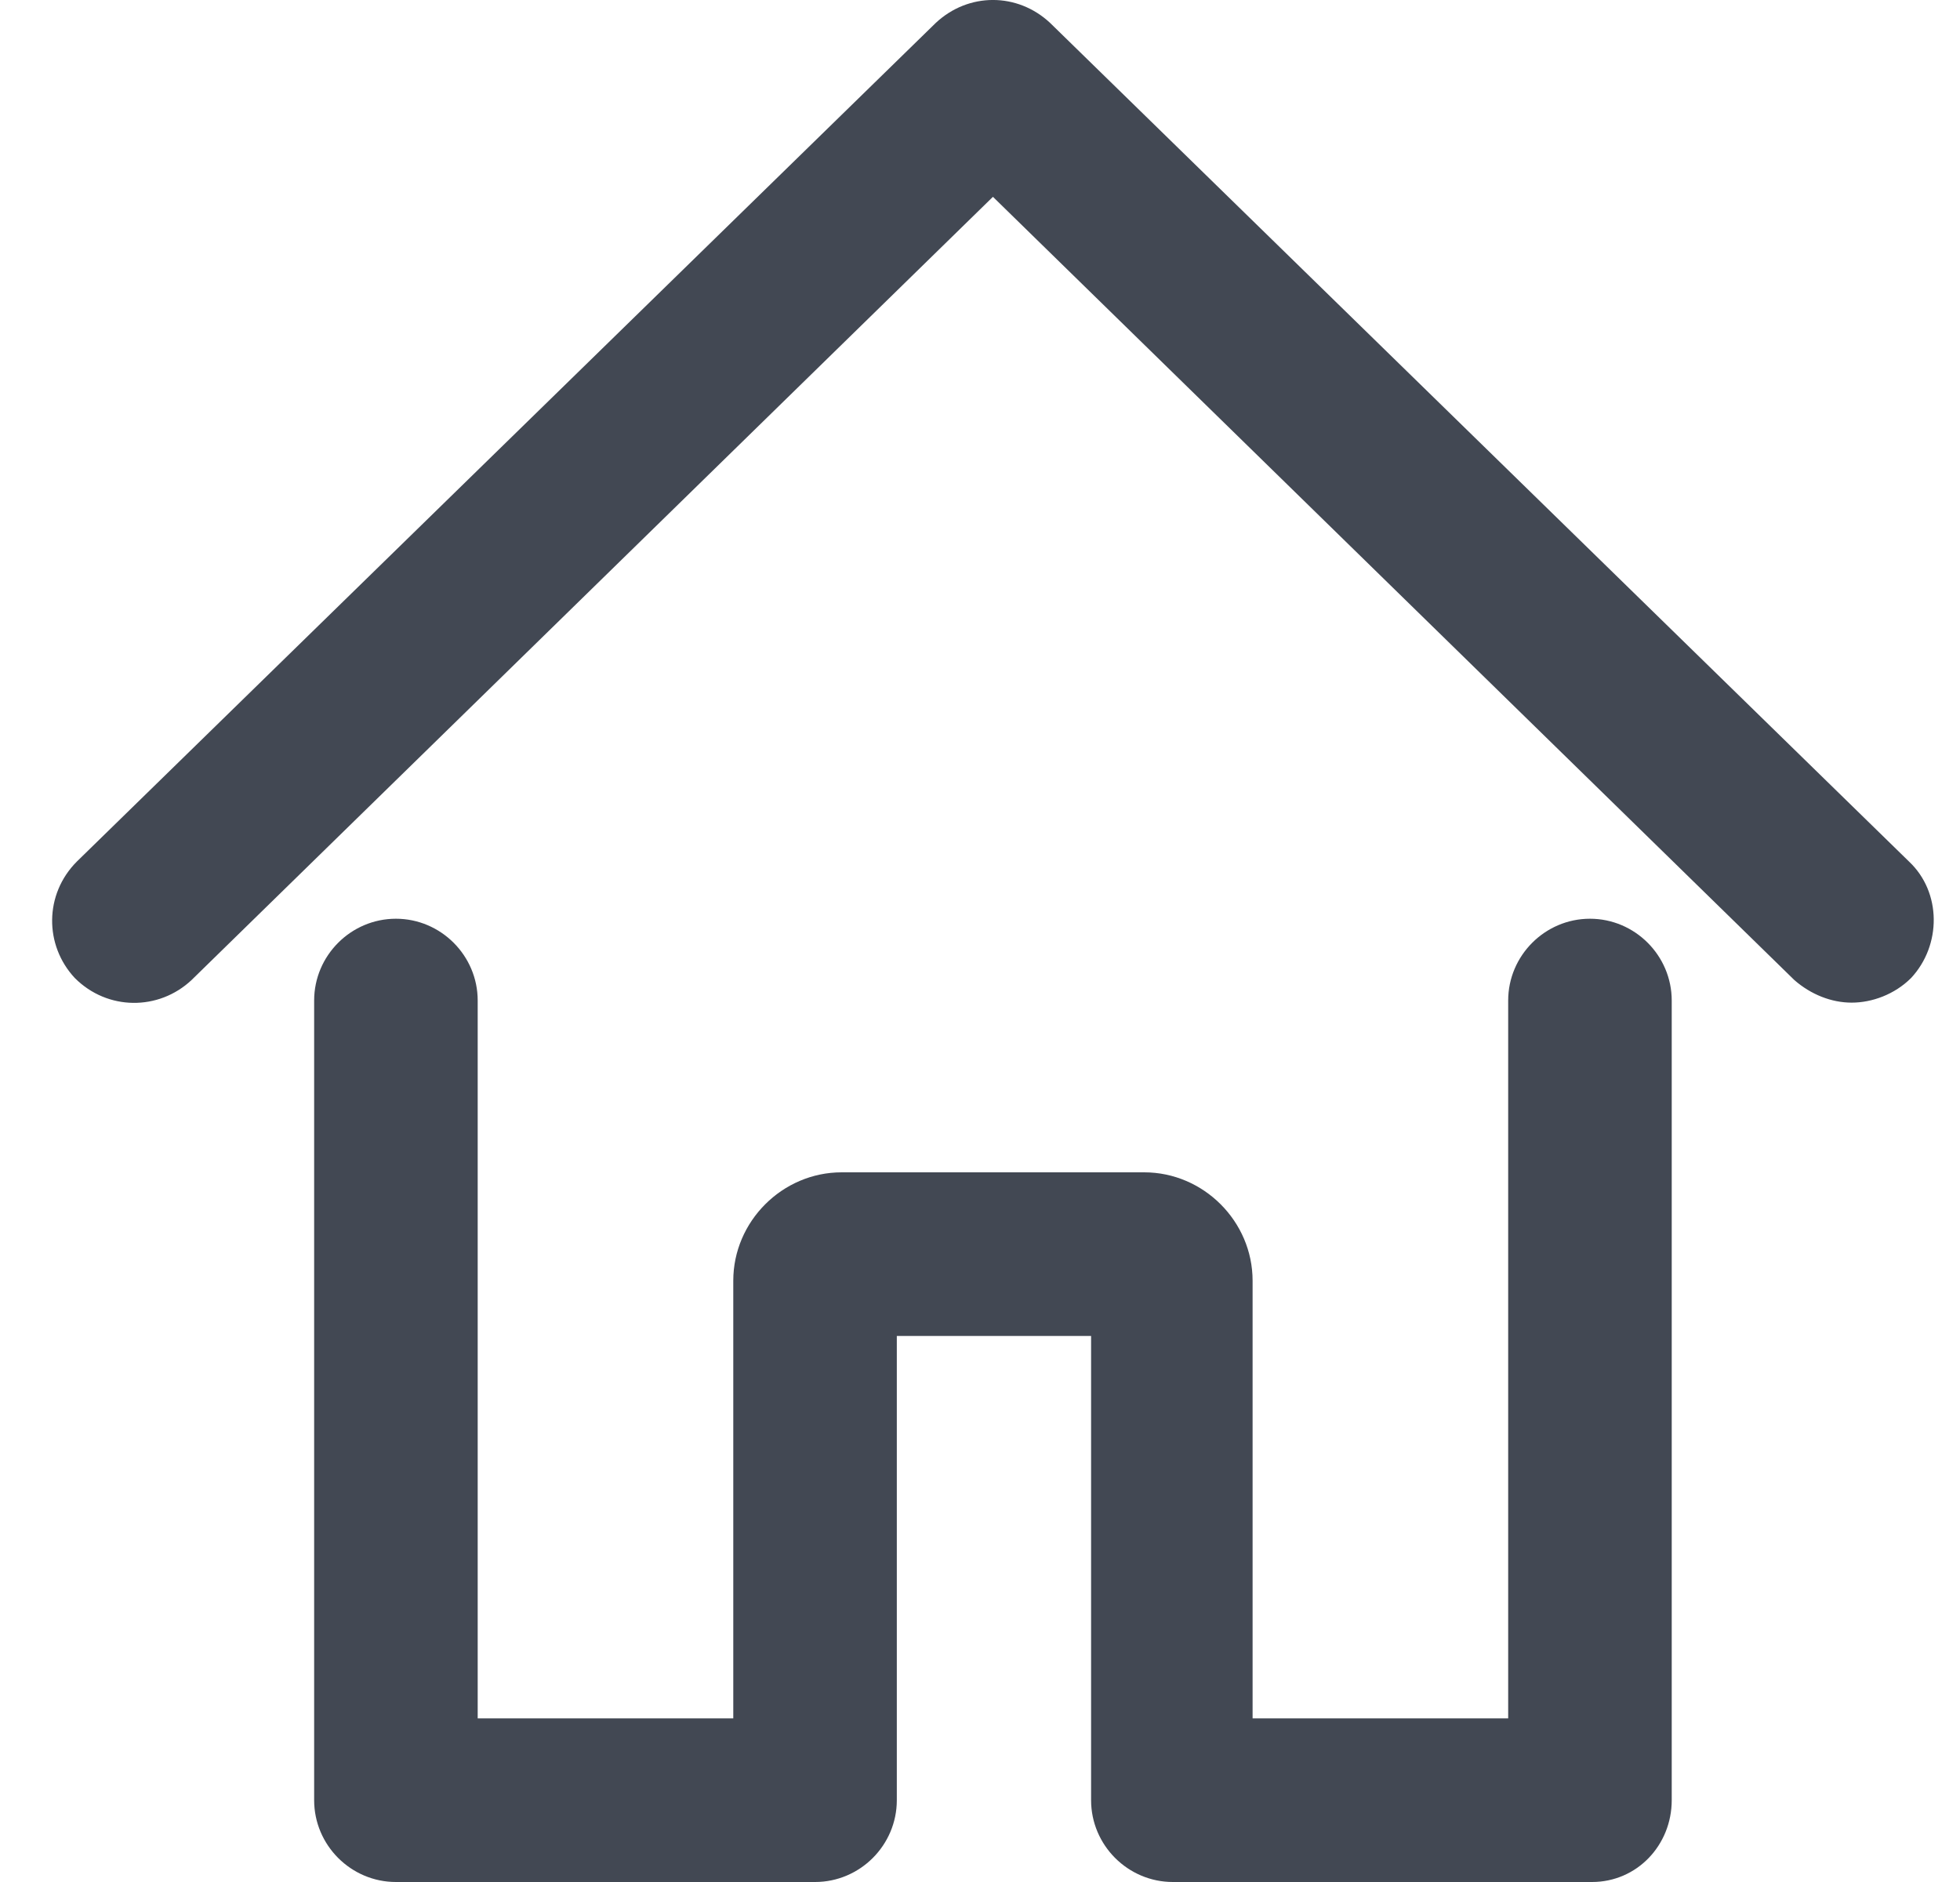
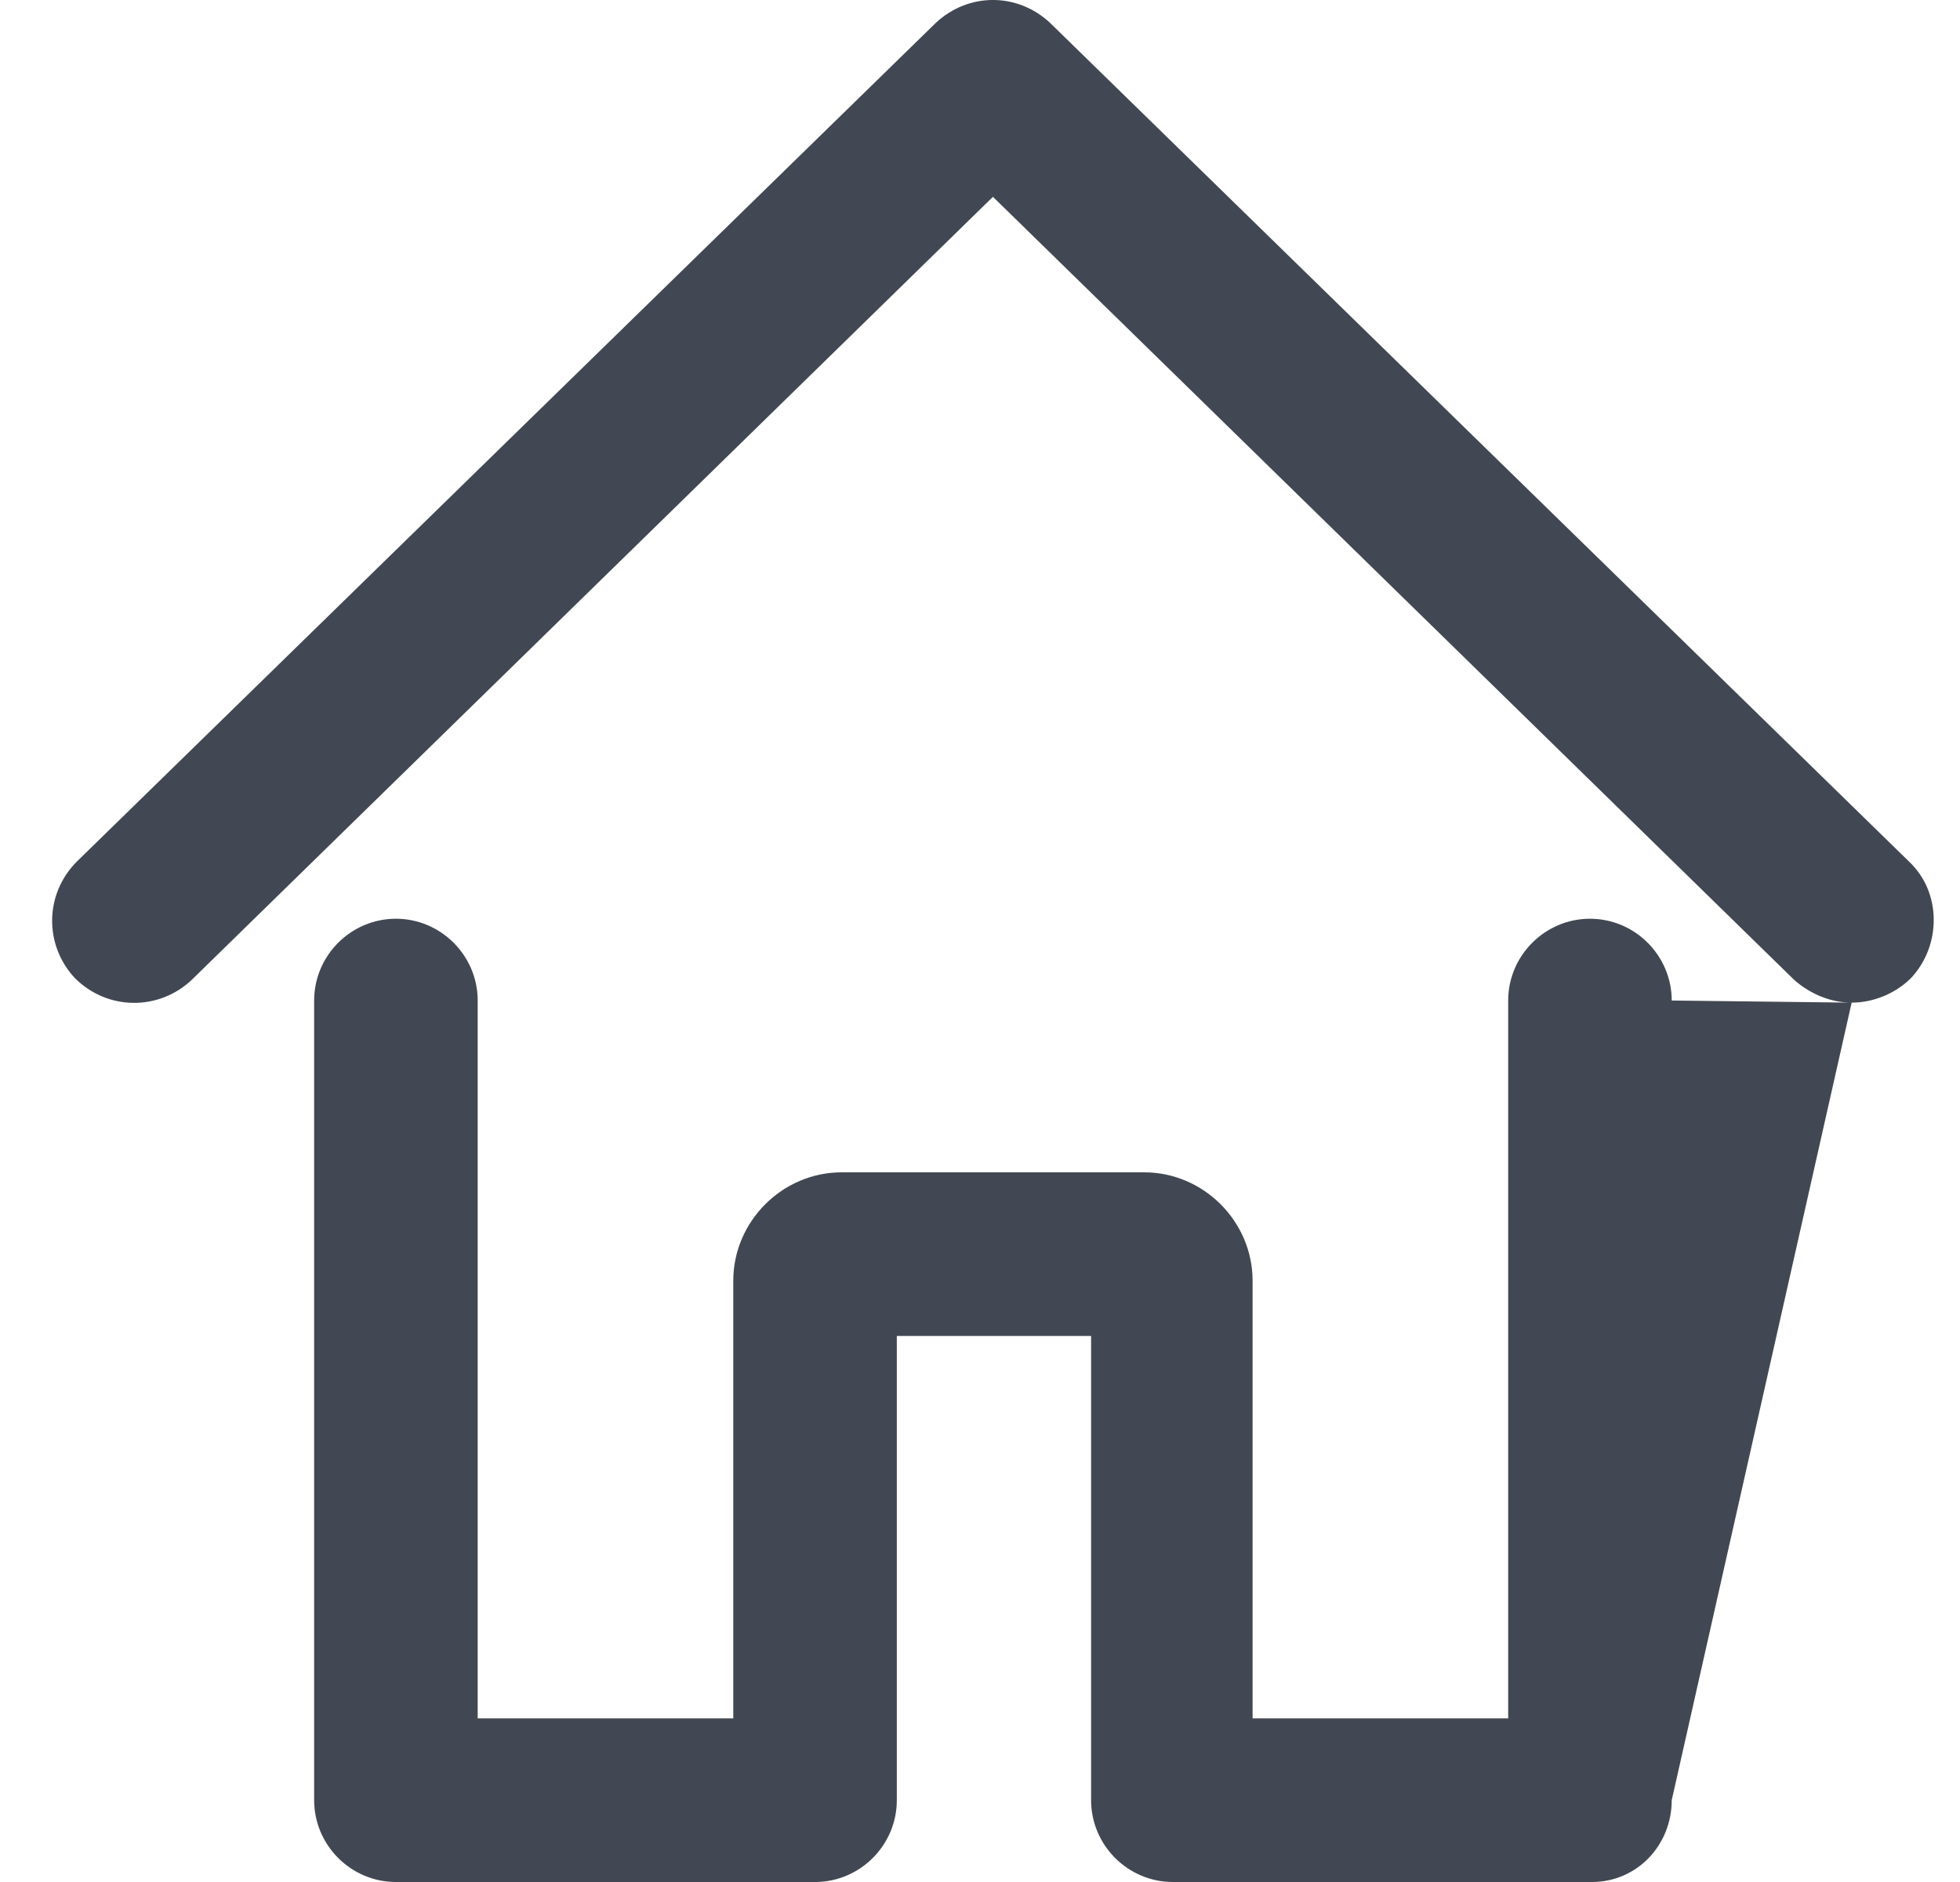
<svg xmlns="http://www.w3.org/2000/svg" width="25px" height="24px" viewBox="0 0 25 24" version="1.1">
  <title>icon-home</title>
  <g id="layouts" stroke="none" stroke-width="1" fill="none" fill-rule="evenodd">
    <g id="teaser" transform="translate(-551, -5595)" fill="#424853" fill-rule="nonzero">
      <g id="row" transform="translate(316, 5577)">
        <g id="social" transform="translate(235.665, 16)">
          <g id="Group-2" transform="translate(0, 1)">
            <g id="icon-home" transform="translate(0, 1)">
-               <path d="M22.953,12.786 C22.693,12.786 22.432,12.681 22.223,12.499 L12,2.51 L1.777,12.499 C1.359,12.89 0.707,12.89 0.29,12.473 C-0.101,12.055 -0.101,11.403 0.316,10.986 L11.27,0.293 C11.687,-0.098 12.313,-0.098 12.73,0.293 L23.684,10.986 C24.101,11.377 24.101,12.055 23.71,12.473 C23.501,12.681 23.214,12.786 22.953,12.786 Z M20.658,22.957 L20.658,12.759 C20.658,12.186 20.189,11.716 19.615,11.716 C19.042,11.716 18.572,12.186 18.572,12.759 L18.572,21.913 L15.312,21.913 L15.312,16.332 C15.312,15.576 14.686,14.95 13.93,14.95 L10.07,14.95 C9.314,14.95 8.688,15.576 8.688,16.332 L8.688,21.913 L5.428,21.913 L5.428,12.759 C5.428,12.186 4.958,11.716 4.385,11.716 C3.811,11.716 3.342,12.186 3.342,12.759 L3.342,22.957 C3.342,23.53 3.811,24 4.385,24 L9.731,24 C10.305,24 10.774,23.53 10.774,22.957 L10.774,17.037 L13.252,17.037 L13.252,22.957 C13.252,23.53 13.721,24 14.295,24 L19.641,24 C20.215,24 20.658,23.53 20.658,22.957 L20.658,22.957 Z" id="Shape" />
+               <path d="M22.953,12.786 C22.693,12.786 22.432,12.681 22.223,12.499 L12,2.51 L1.777,12.499 C1.359,12.89 0.707,12.89 0.29,12.473 C-0.101,12.055 -0.101,11.403 0.316,10.986 L11.27,0.293 C11.687,-0.098 12.313,-0.098 12.73,0.293 L23.684,10.986 C24.101,11.377 24.101,12.055 23.71,12.473 C23.501,12.681 23.214,12.786 22.953,12.786 Z L20.658,12.759 C20.658,12.186 20.189,11.716 19.615,11.716 C19.042,11.716 18.572,12.186 18.572,12.759 L18.572,21.913 L15.312,21.913 L15.312,16.332 C15.312,15.576 14.686,14.95 13.93,14.95 L10.07,14.95 C9.314,14.95 8.688,15.576 8.688,16.332 L8.688,21.913 L5.428,21.913 L5.428,12.759 C5.428,12.186 4.958,11.716 4.385,11.716 C3.811,11.716 3.342,12.186 3.342,12.759 L3.342,22.957 C3.342,23.53 3.811,24 4.385,24 L9.731,24 C10.305,24 10.774,23.53 10.774,22.957 L10.774,17.037 L13.252,17.037 L13.252,22.957 C13.252,23.53 13.721,24 14.295,24 L19.641,24 C20.215,24 20.658,23.53 20.658,22.957 L20.658,22.957 Z" id="Shape" />
            </g>
          </g>
        </g>
      </g>
    </g>
  </g>
</svg>